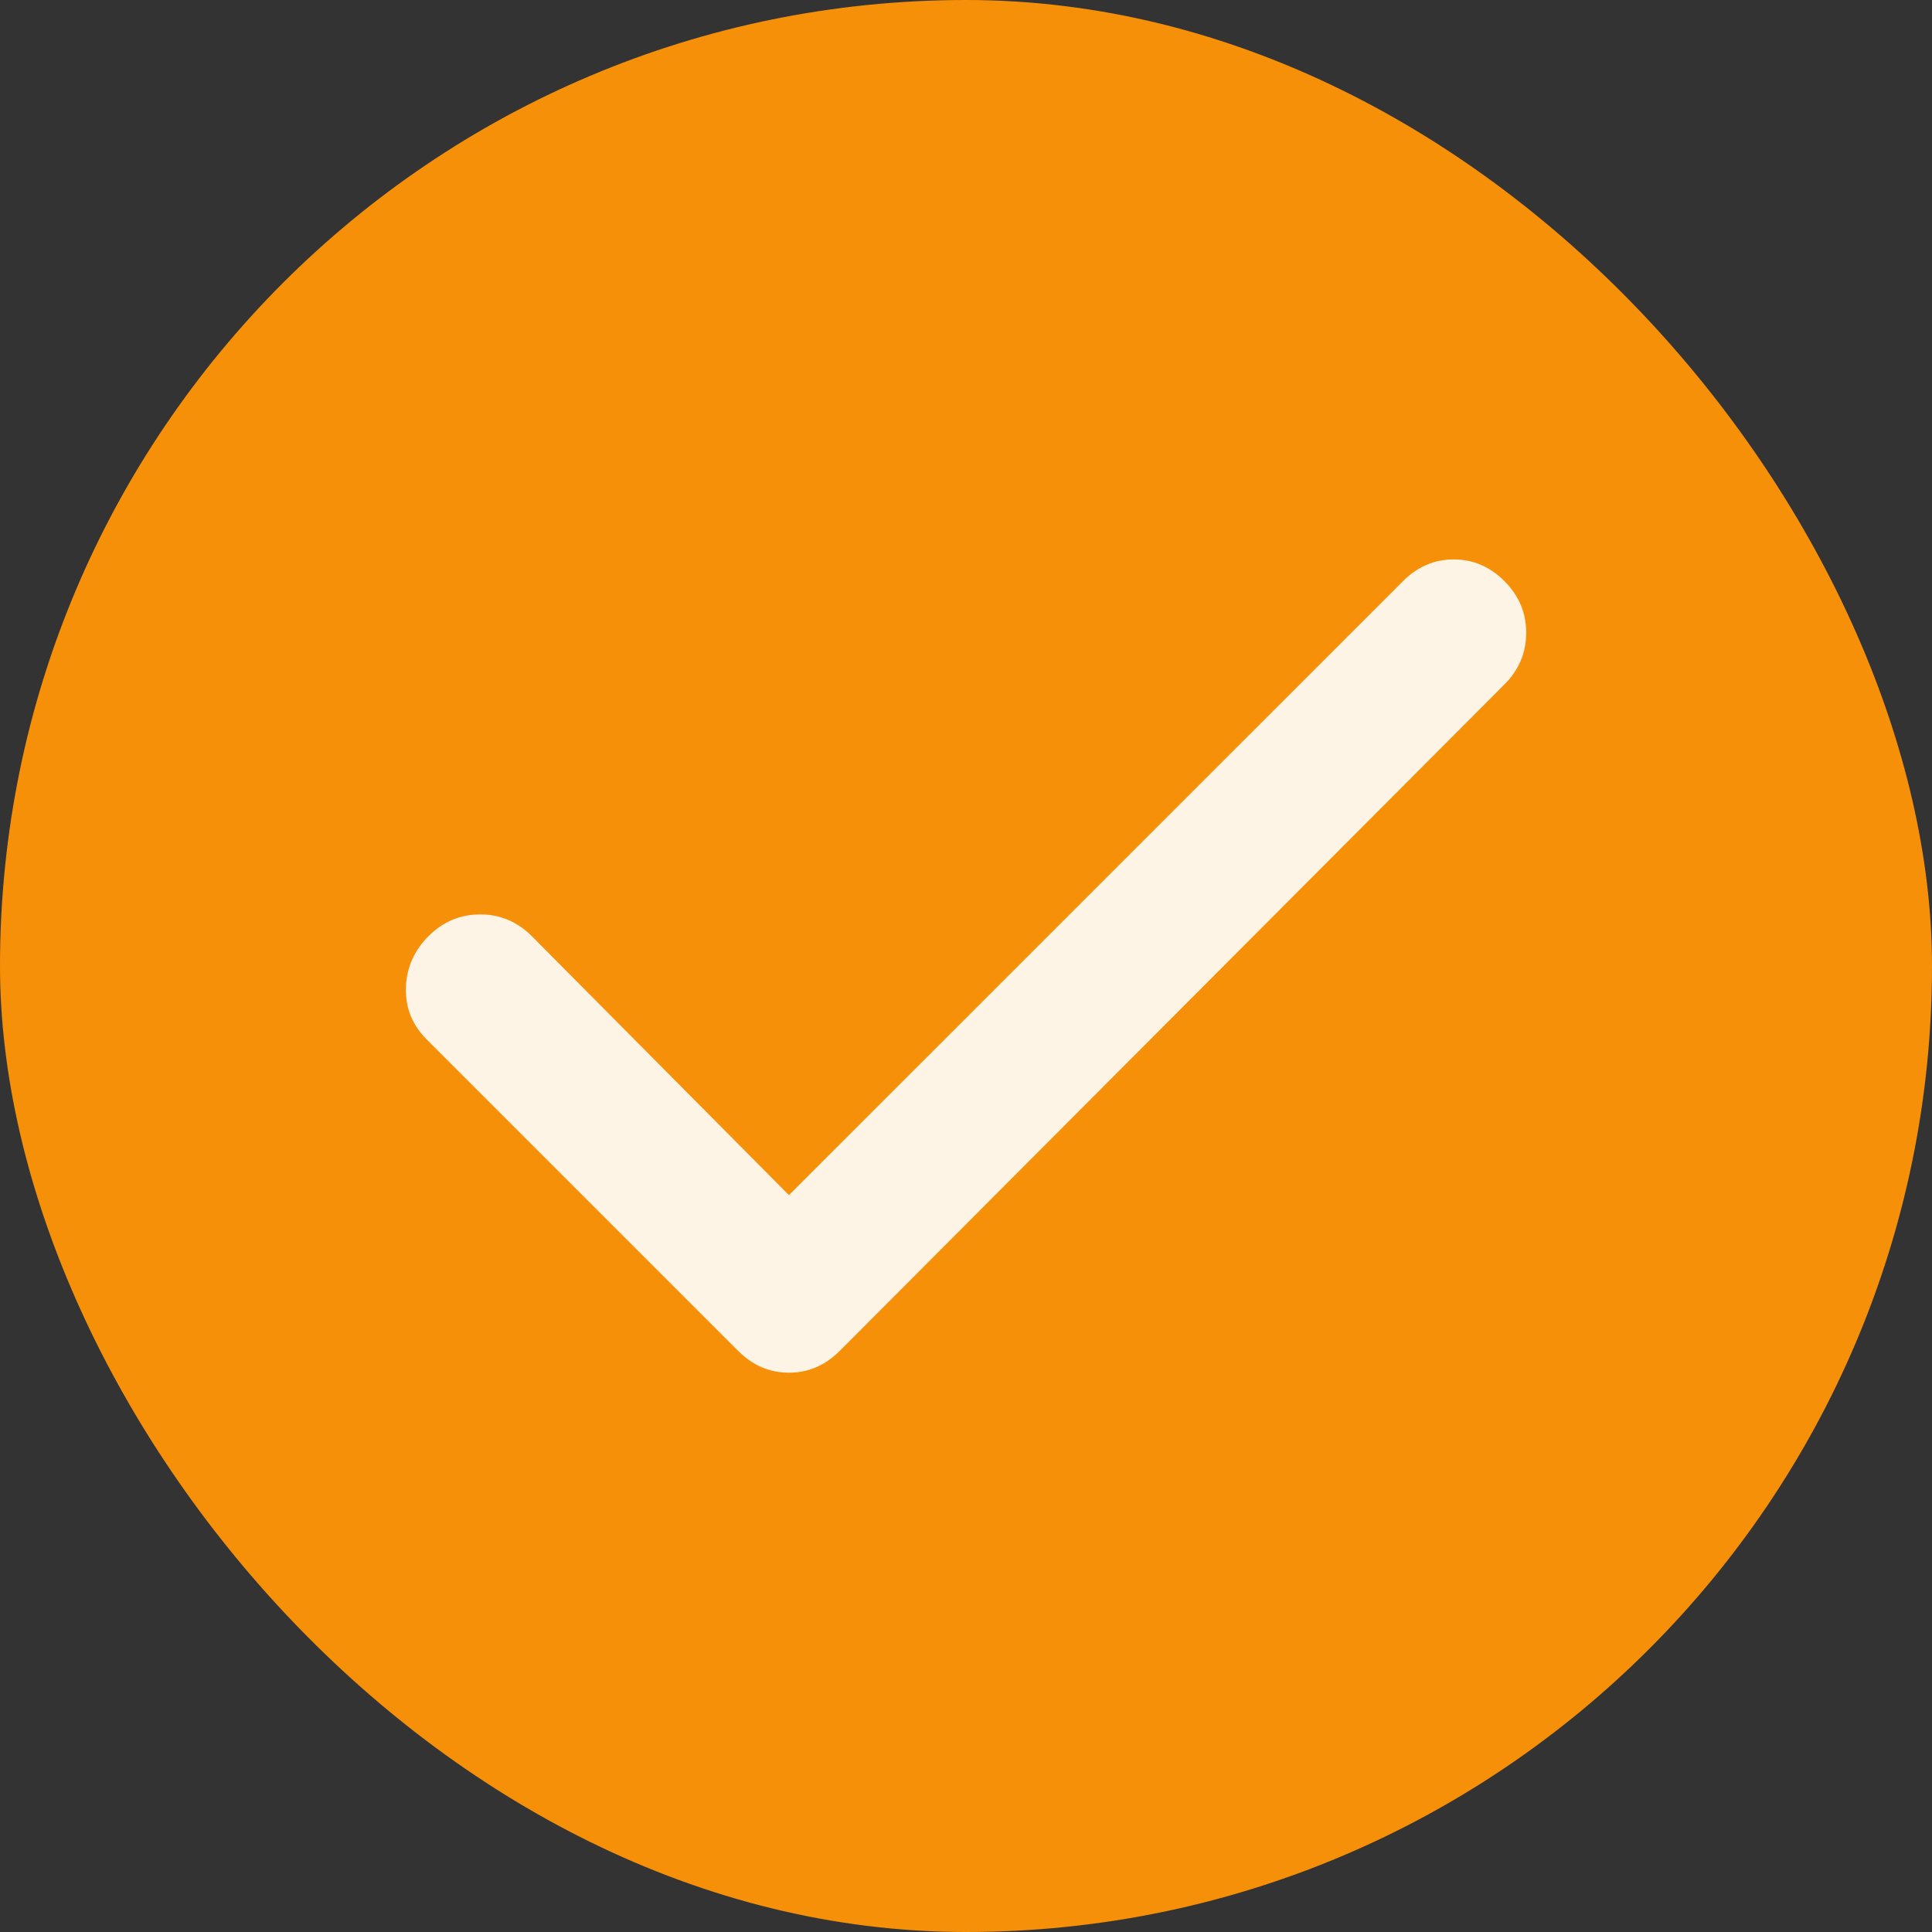
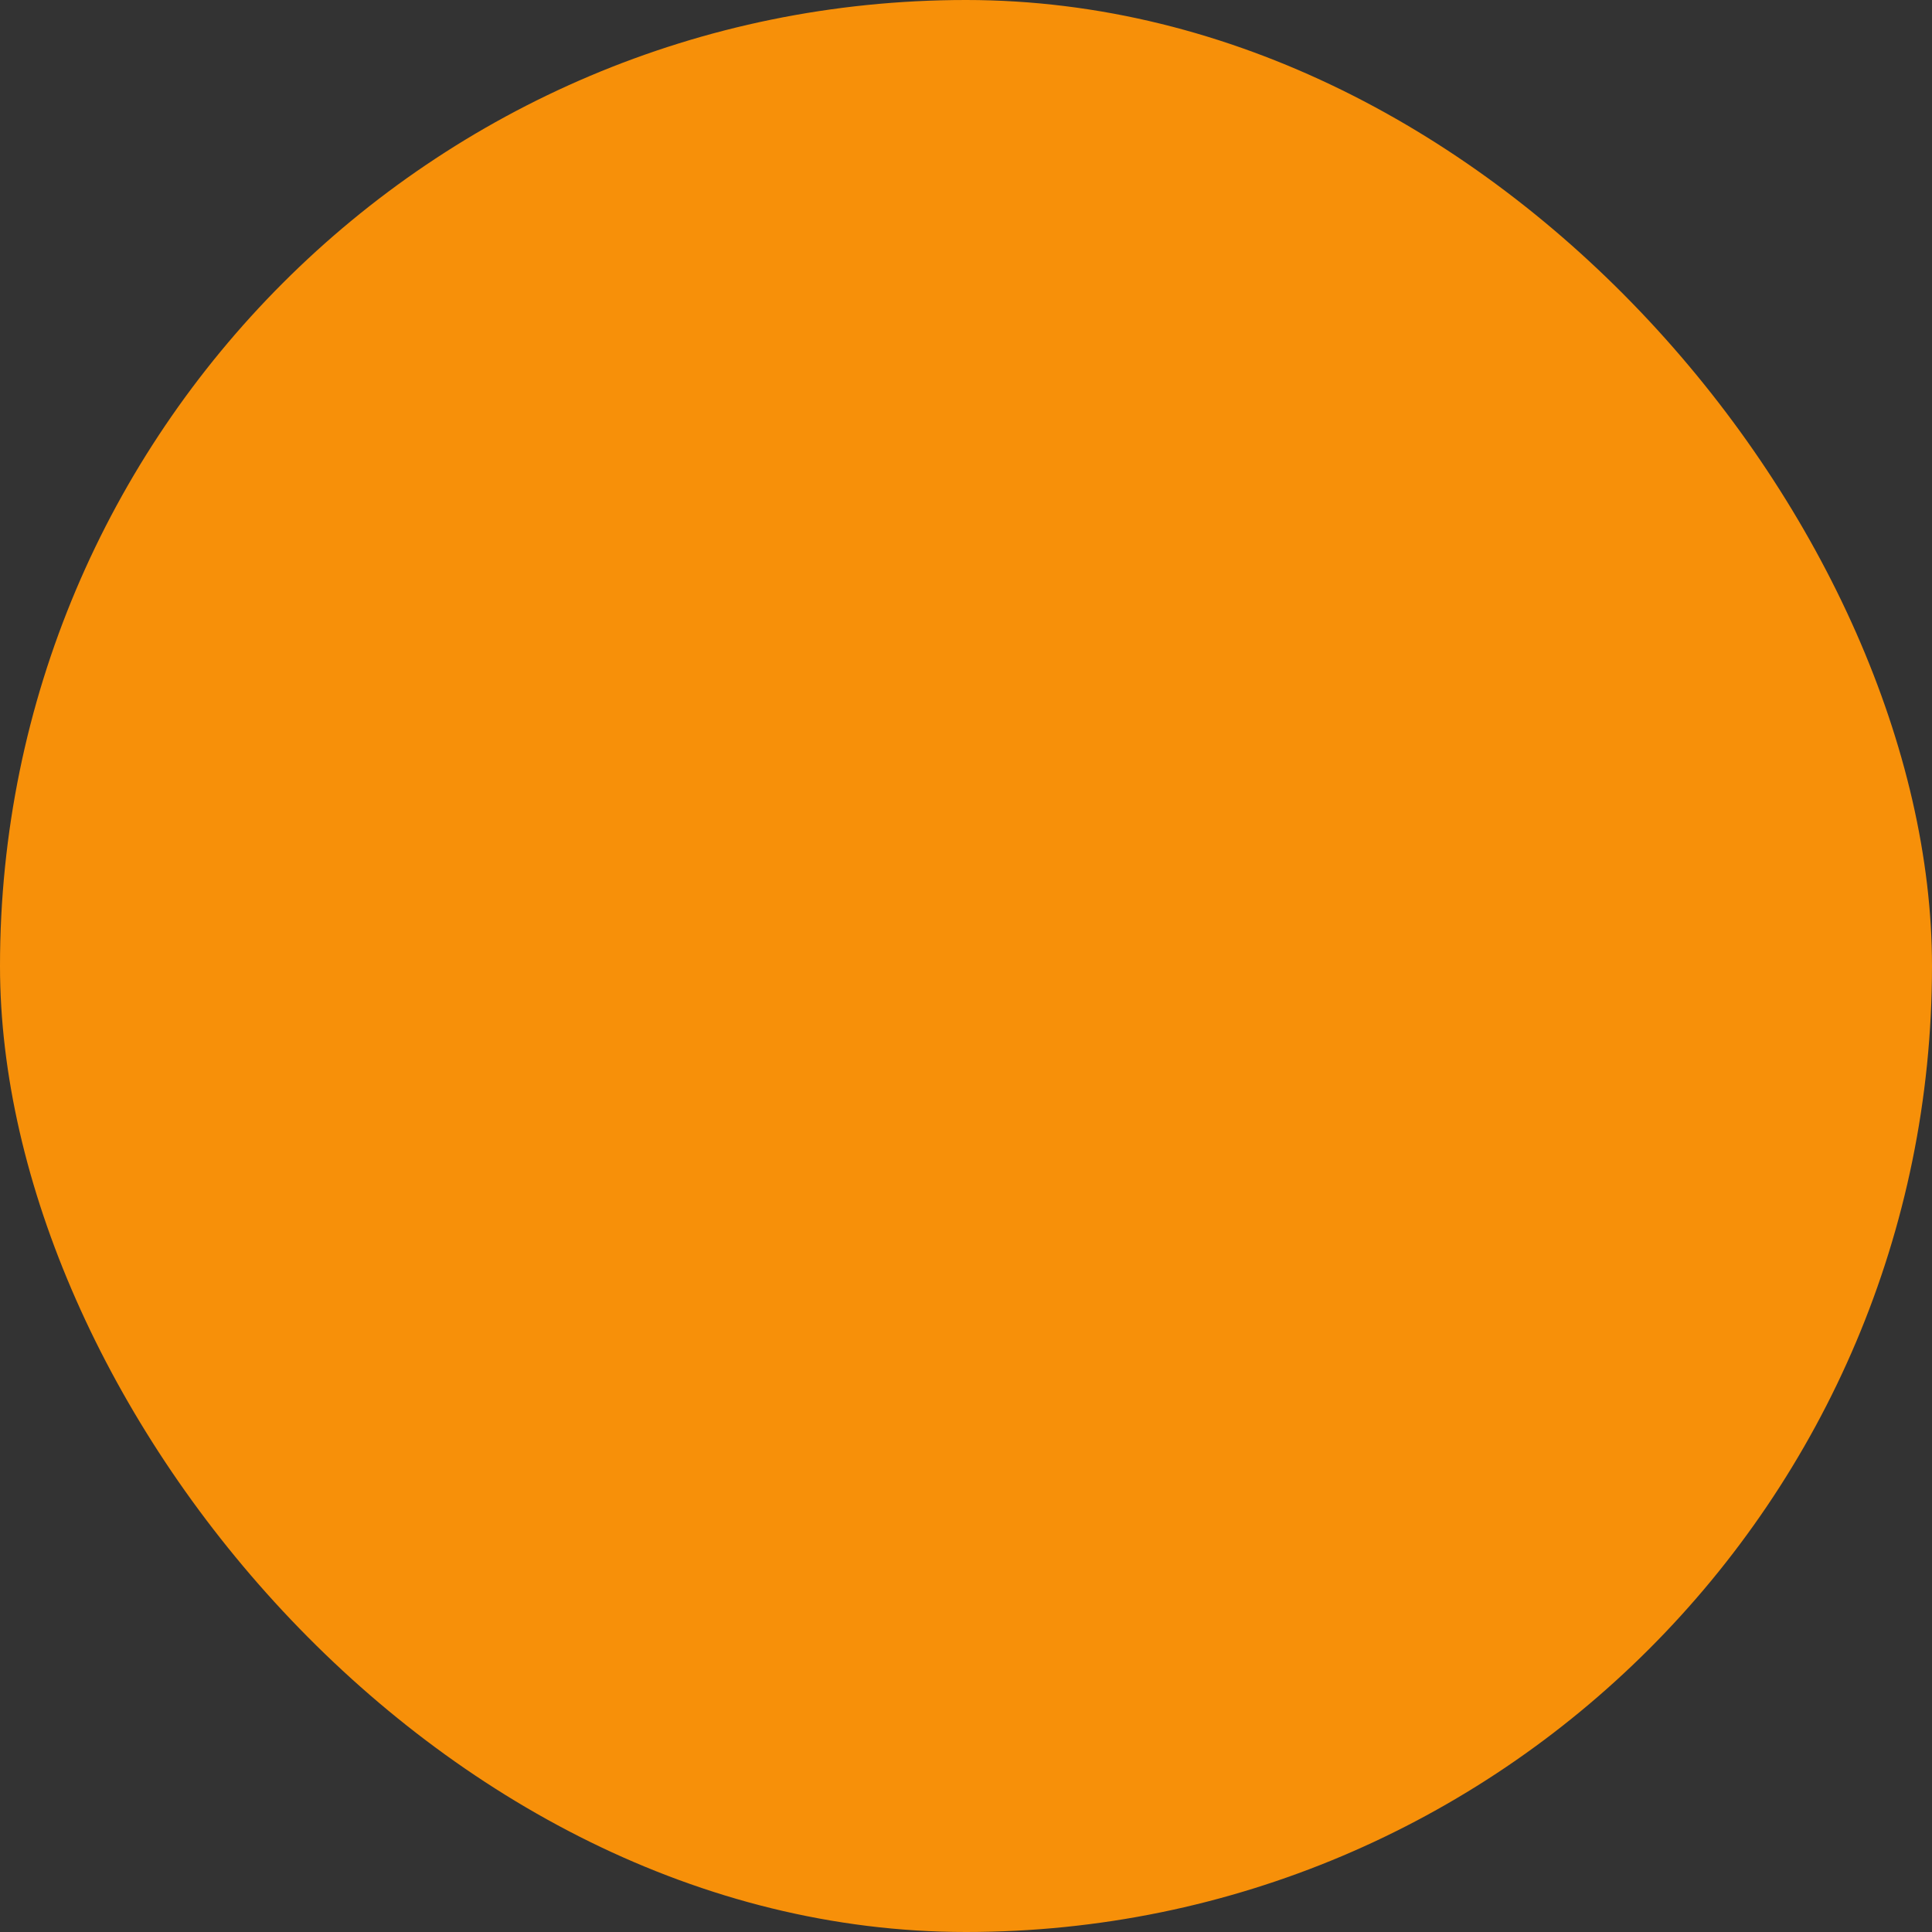
<svg xmlns="http://www.w3.org/2000/svg" width="20" height="20" viewBox="0 0 20 20" fill="none">
  <rect x="0" y="0" width="20" height="20" fill="#333333" stroke="none" />
  <rect width="20" height="20" rx="10" fill="#F79009" />
-   <path d="M8.167 12.372L14.524 6.016C14.674 5.866 14.849 5.791 15.049 5.791C15.249 5.791 15.424 5.866 15.574 6.016C15.724 6.166 15.799 6.344 15.799 6.55C15.799 6.757 15.724 6.935 15.574 7.085L8.692 13.985C8.542 14.135 8.367 14.21 8.167 14.21C7.967 14.21 7.792 14.135 7.642 13.985L4.417 10.76C4.267 10.61 4.196 10.432 4.202 10.225C4.208 10.019 4.286 9.841 4.436 9.691C4.586 9.541 4.764 9.466 4.971 9.466C5.177 9.466 5.355 9.541 5.505 9.691L8.167 12.372Z" fill="#FEF4E6" />
</svg>